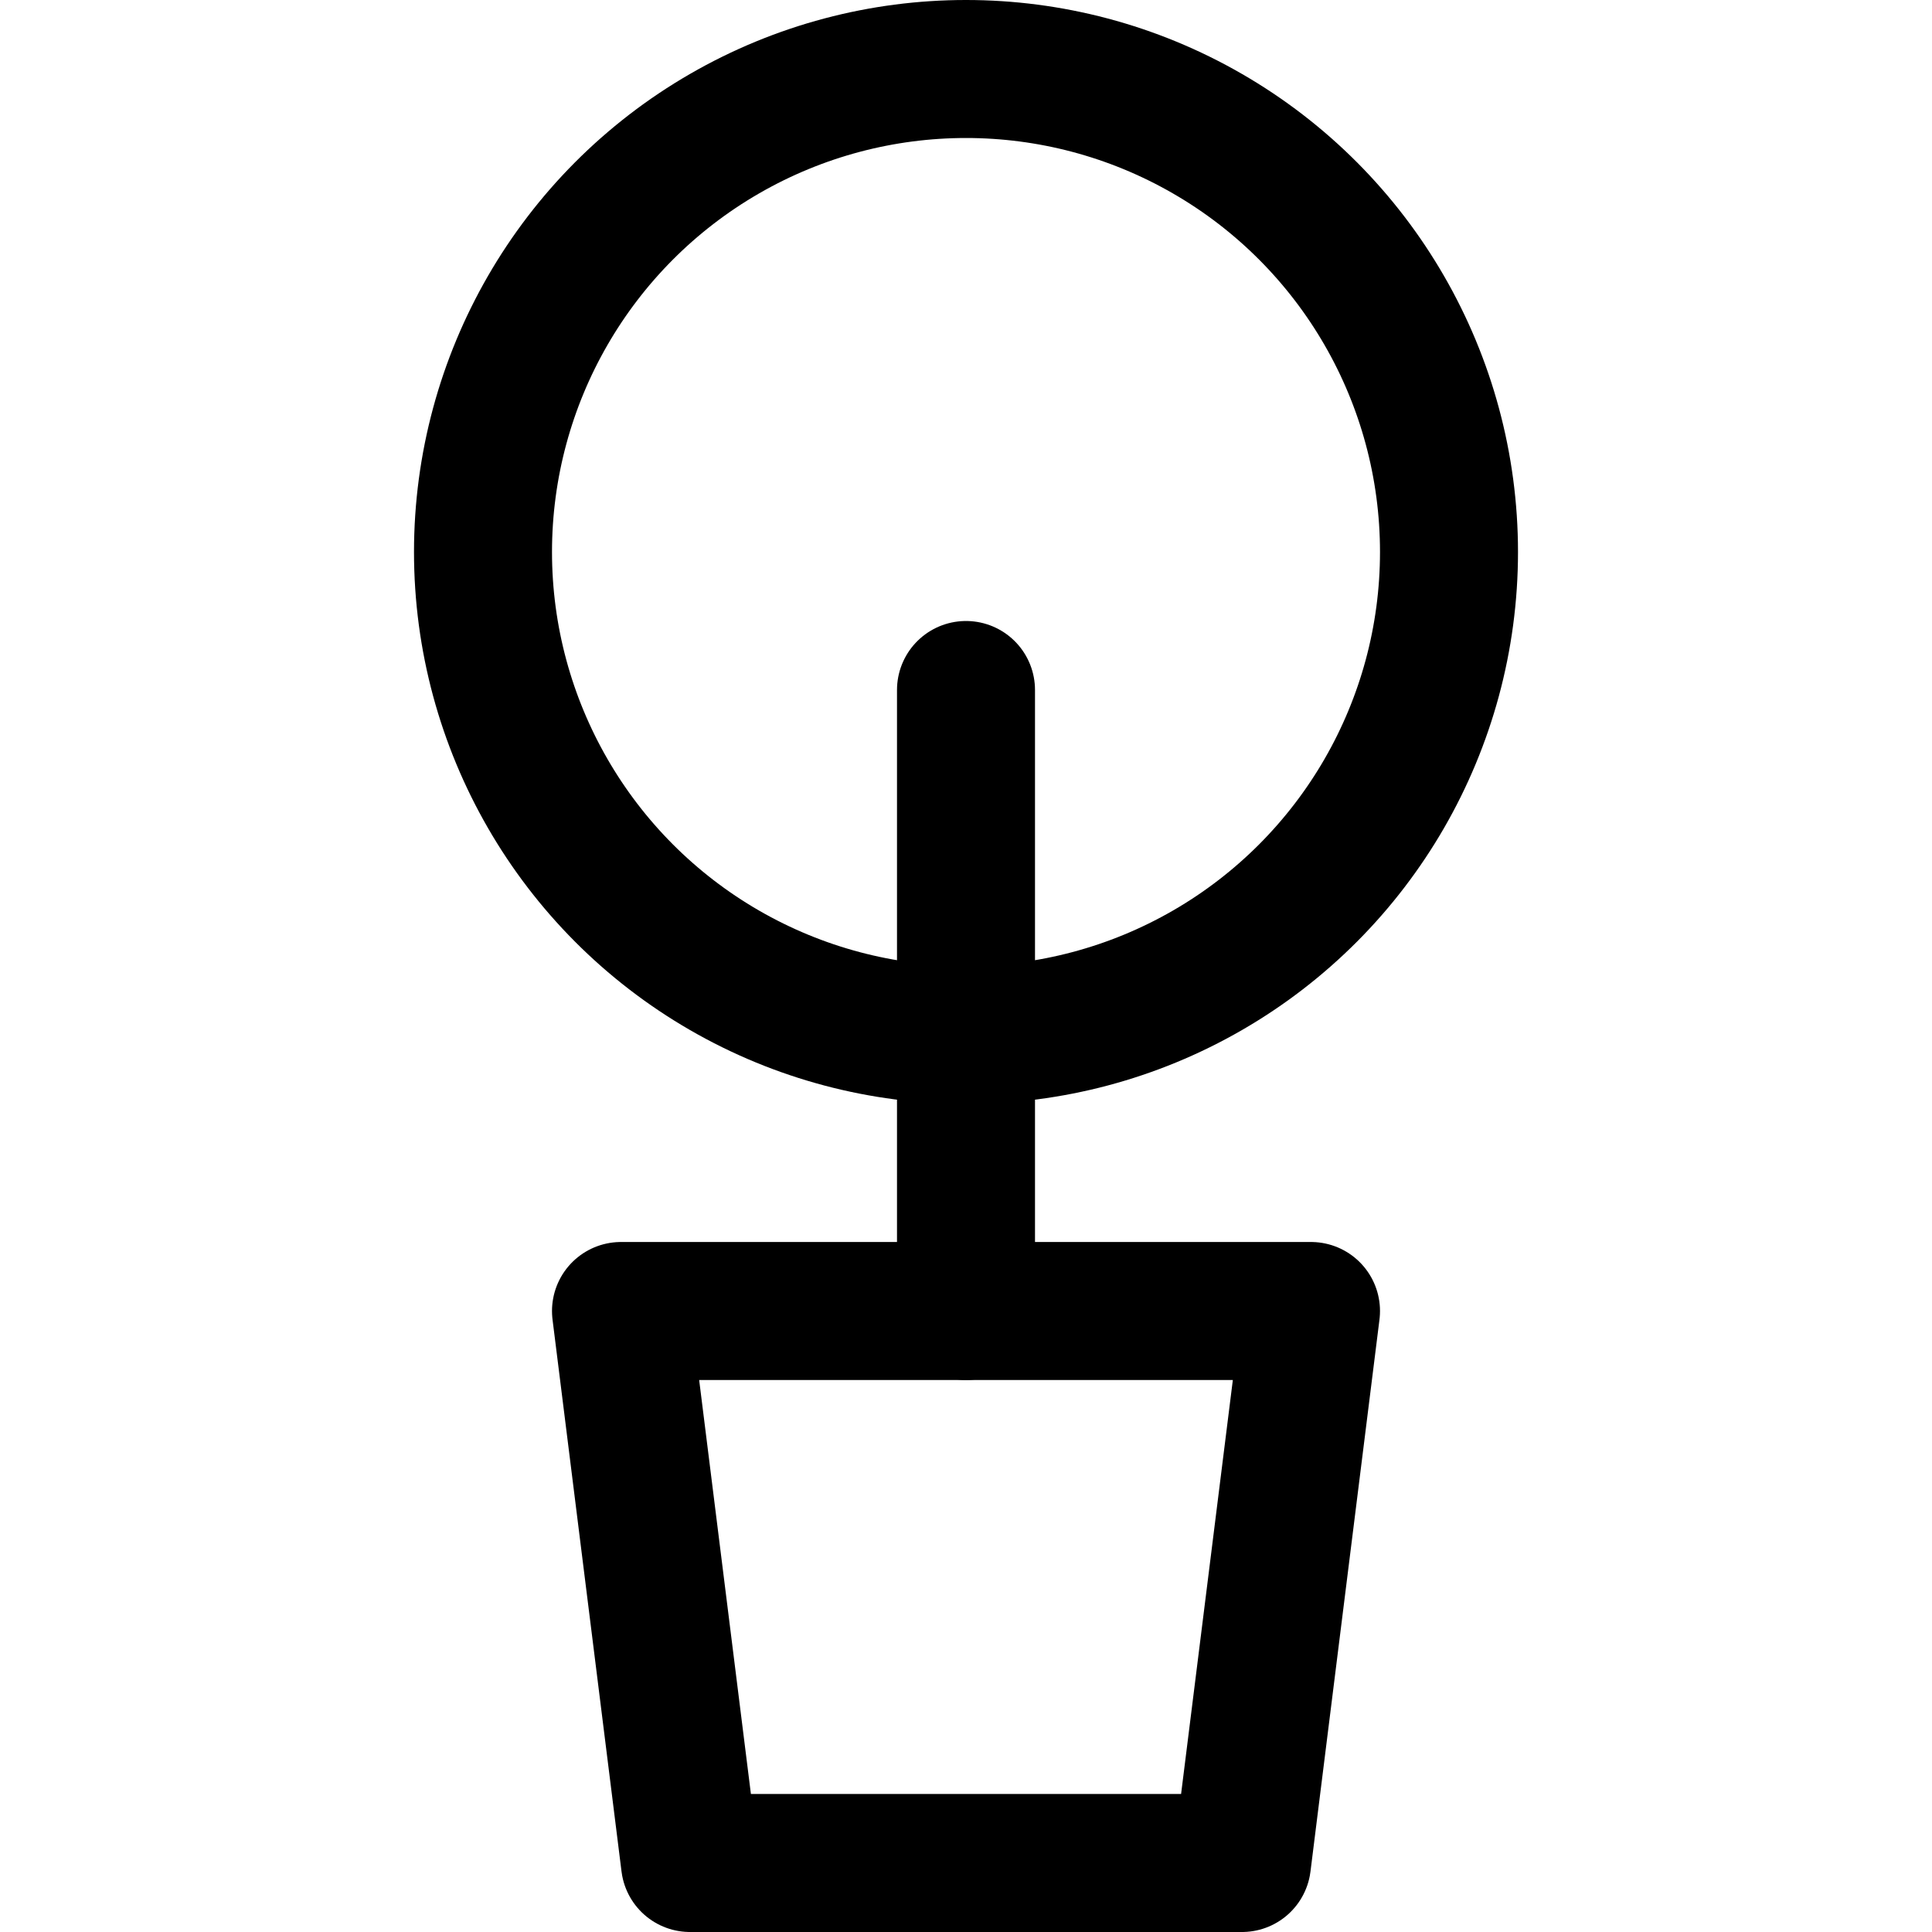
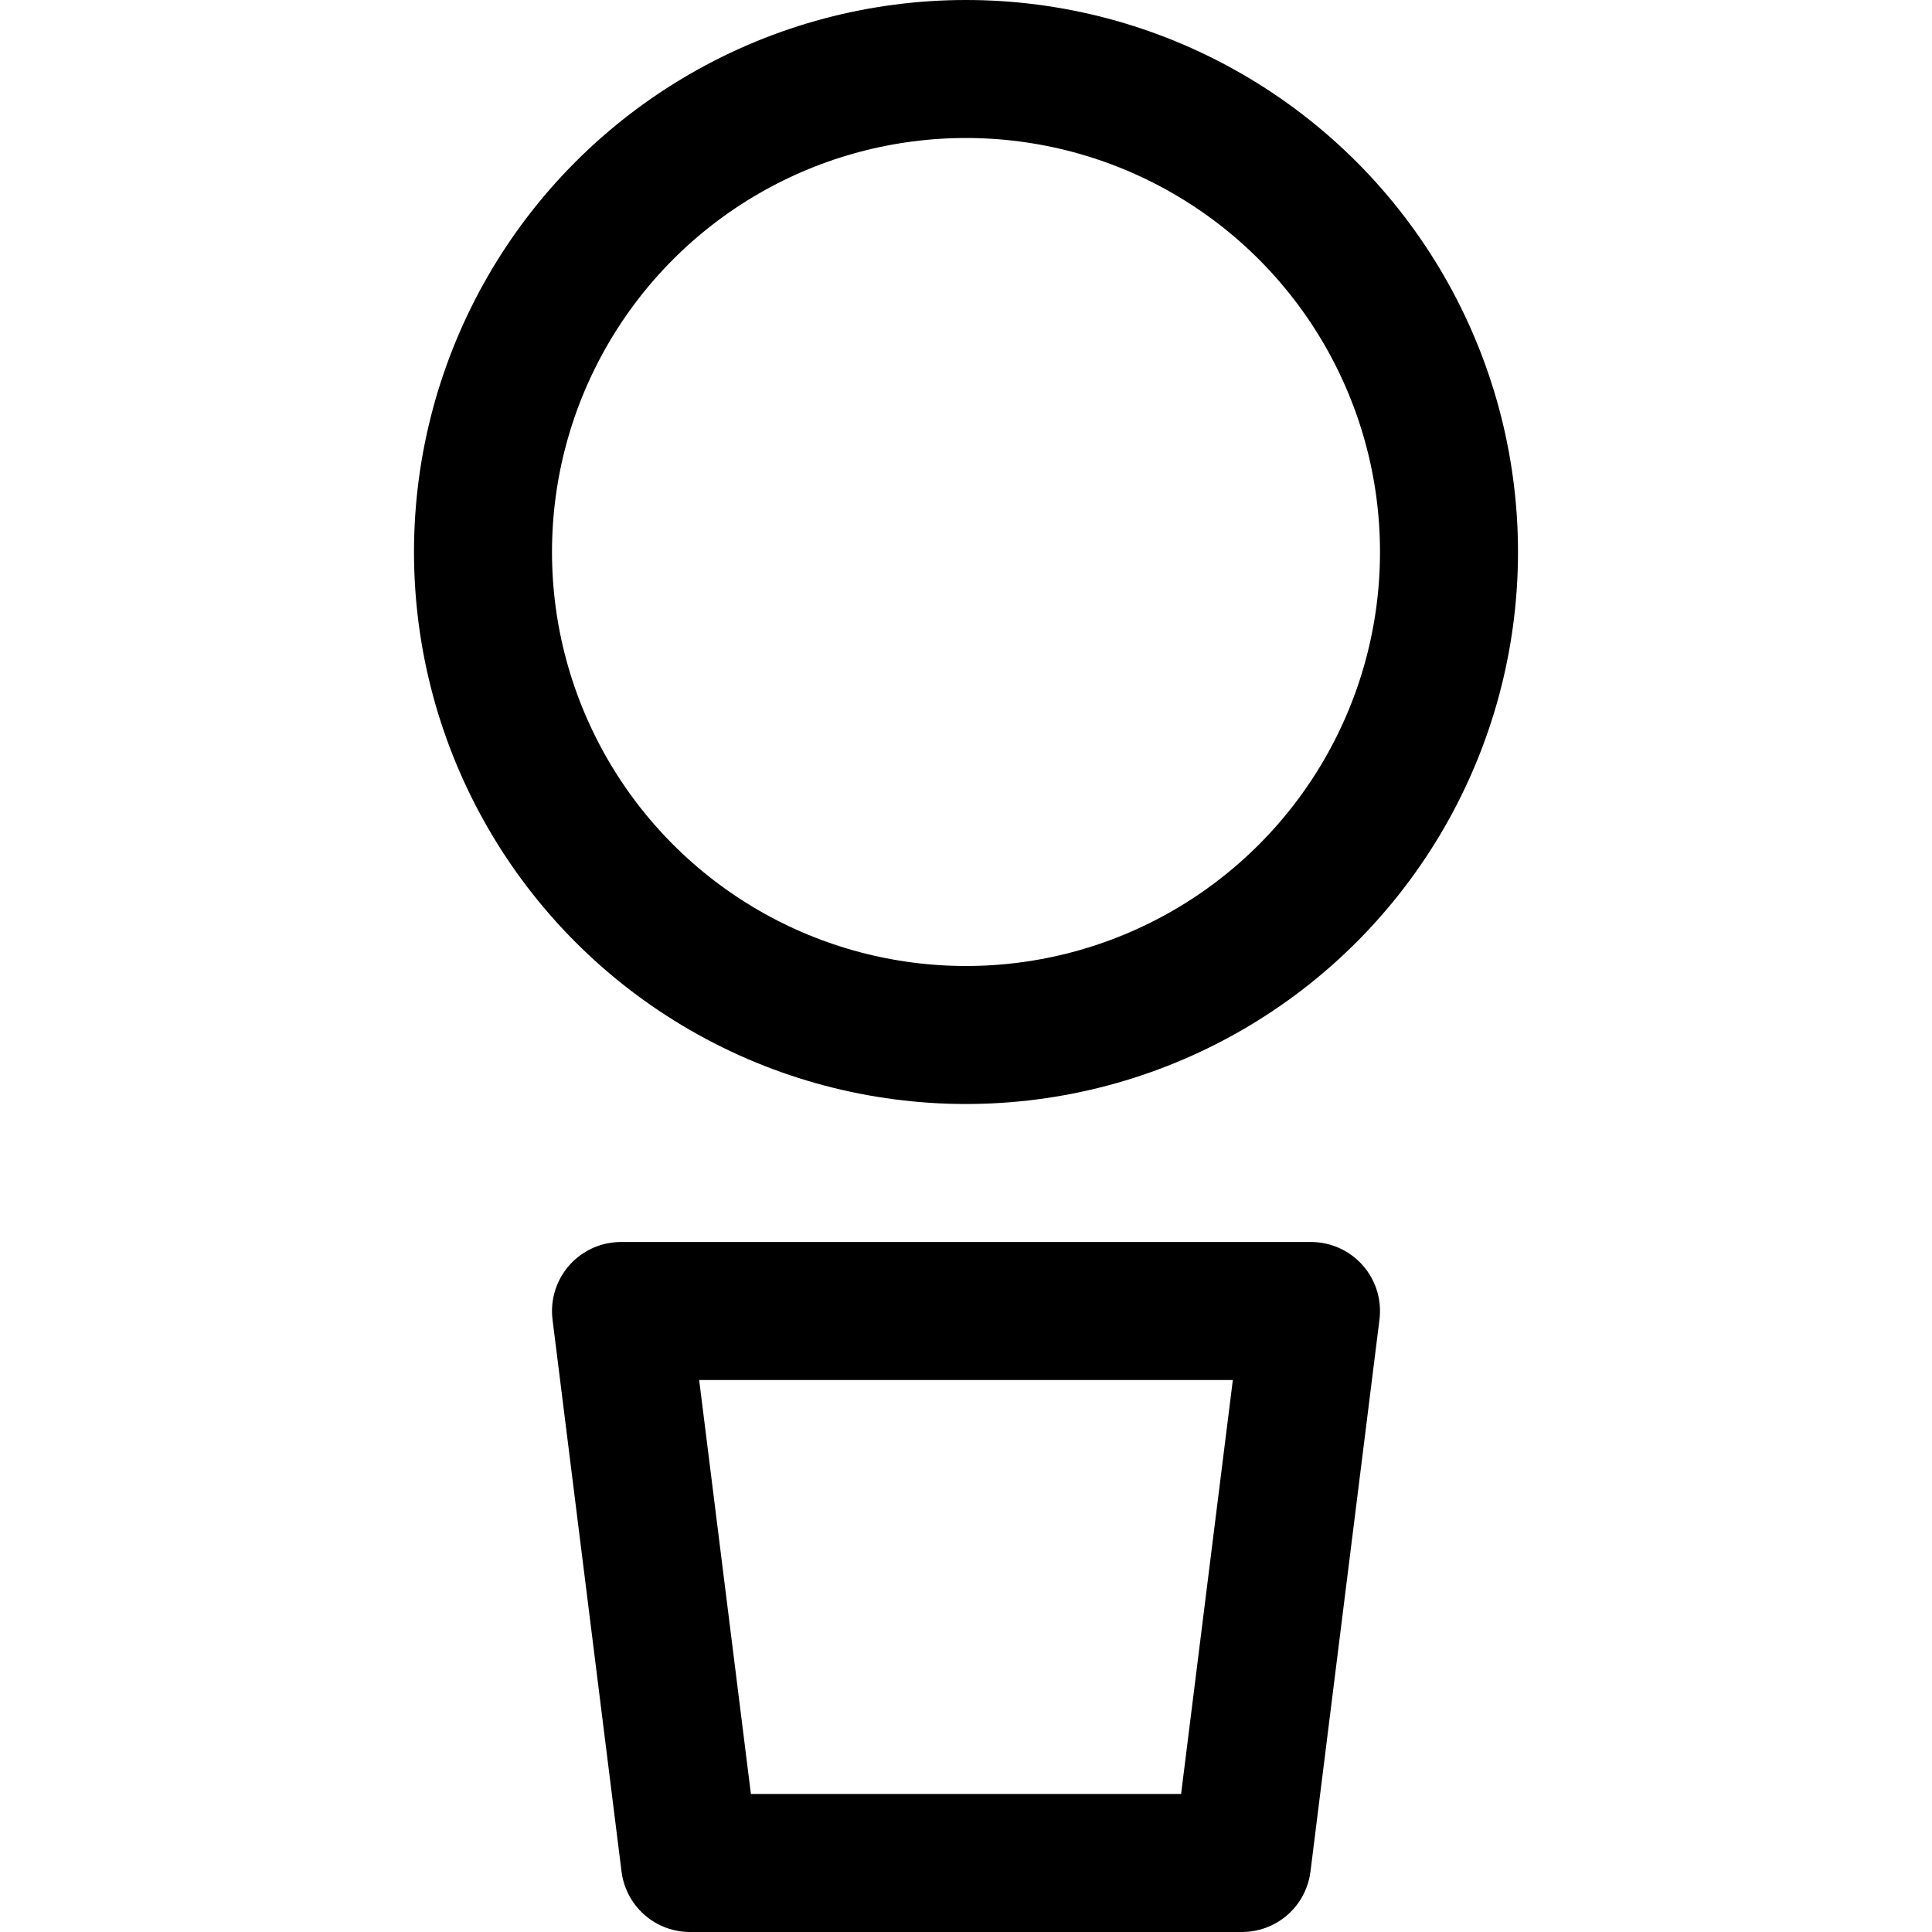
<svg xmlns="http://www.w3.org/2000/svg" viewBox="0 0 14 14">
  <g transform="matrix(1,0,0,1,0,0)">
    <g>
      <circle cx="7" cy="4" r="3.5" style="fill: none;stroke: #000000;stroke-linecap: round;stroke-linejoin: round" />
-       <line x1="7" y1="5" x2="7" y2="9.5" style="fill: none;stroke: #000000;stroke-linecap: round;stroke-linejoin: round" />
      <polygon points="9 13.5 5 13.5 4.5 9.5 9.5 9.5 9 13.5" style="fill: none;stroke: #000000;stroke-linecap: round;stroke-linejoin: round" />
    </g>
  </g>
</svg>